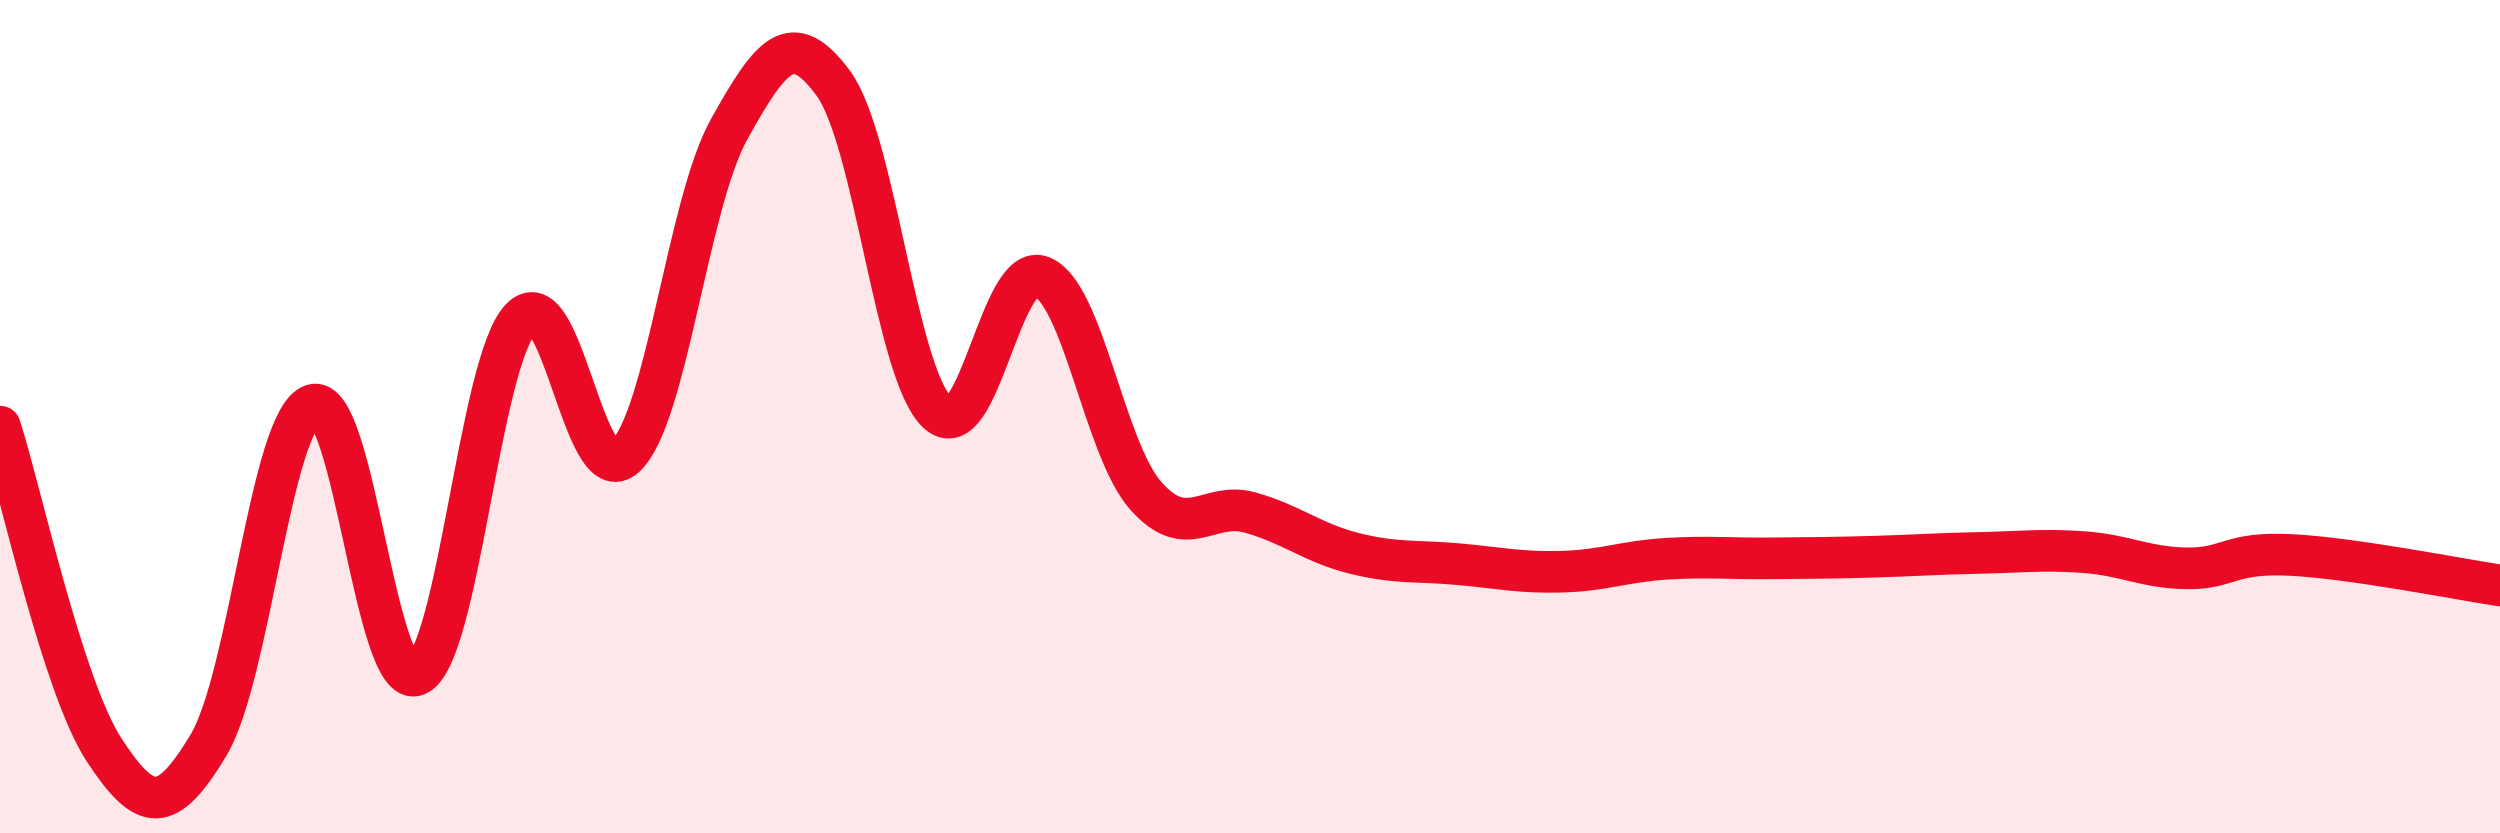
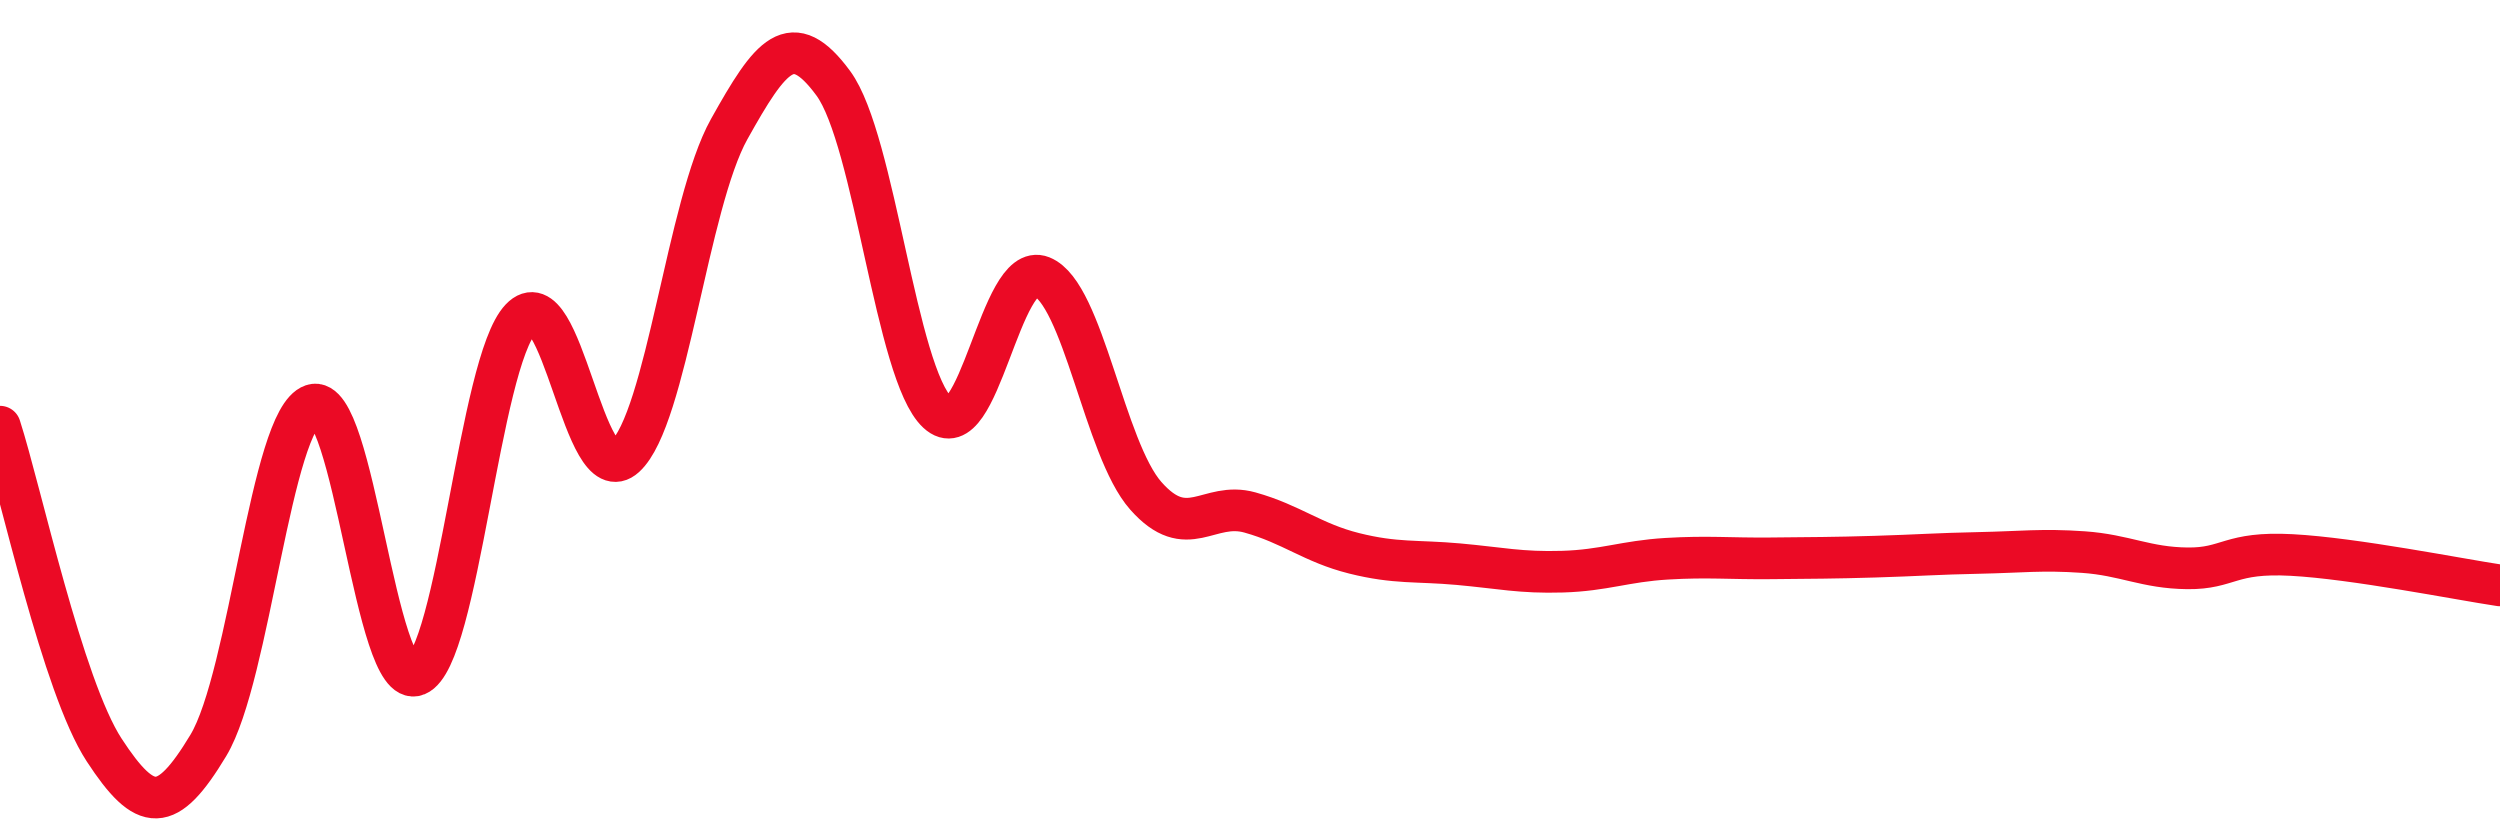
<svg xmlns="http://www.w3.org/2000/svg" width="60" height="20" viewBox="0 0 60 20">
-   <path d="M 0,10.24 C 0.5,11.79 1.5,16.47 2.5,18 C 3.5,19.53 4,19.55 5,17.89 C 6,16.23 6.5,10.06 7.5,9.72 C 8.5,9.38 9,16.61 10,16.2 C 11,15.79 11.5,8.7 12.5,7.65 C 13.5,6.6 14,11.87 15,10.96 C 16,10.05 16.5,4.89 17.5,3.1 C 18.5,1.31 19,0.64 20,2 C 21,3.36 21.5,8.97 22.5,9.9 C 23.5,10.83 24,6.24 25,6.64 C 26,7.04 26.5,10.77 27.5,11.9 C 28.5,13.03 29,12.02 30,12.3 C 31,12.58 31.5,13.03 32.5,13.28 C 33.5,13.53 34,13.45 35,13.54 C 36,13.63 36.5,13.75 37.5,13.72 C 38.5,13.69 39,13.47 40,13.41 C 41,13.35 41.5,13.41 42.5,13.4 C 43.5,13.39 44,13.39 45,13.36 C 46,13.33 46.5,13.29 47.5,13.27 C 48.5,13.25 49,13.18 50,13.25 C 51,13.32 51.5,13.63 52.5,13.64 C 53.5,13.65 53.5,13.24 55,13.32 C 56.5,13.4 59,13.9 60,14.05L60 20L0 20Z" fill="#EB0A25" opacity="0.1" stroke-linecap="round" stroke-linejoin="round" />
  <path d="M 0,10.24 C 0.5,11.79 1.5,16.47 2.5,18 C 3.5,19.53 4,19.55 5,17.89 C 6,16.23 6.5,10.06 7.5,9.72 C 8.5,9.38 9,16.61 10,16.2 C 11,15.79 11.5,8.7 12.5,7.65 C 13.5,6.6 14,11.87 15,10.96 C 16,10.05 16.5,4.89 17.5,3.1 C 18.5,1.31 19,0.64 20,2 C 21,3.36 21.5,8.97 22.5,9.9 C 23.5,10.83 24,6.24 25,6.64 C 26,7.04 26.5,10.77 27.5,11.9 C 28.5,13.03 29,12.02 30,12.3 C 31,12.58 31.5,13.03 32.5,13.28 C 33.5,13.53 34,13.45 35,13.54 C 36,13.63 36.5,13.75 37.5,13.72 C 38.5,13.69 39,13.47 40,13.41 C 41,13.35 41.5,13.41 42.5,13.4 C 43.5,13.39 44,13.39 45,13.36 C 46,13.33 46.5,13.29 47.5,13.27 C 48.5,13.25 49,13.18 50,13.25 C 51,13.32 51.5,13.63 52.5,13.64 C 53.5,13.65 53.5,13.24 55,13.32 C 56.5,13.4 59,13.9 60,14.05" stroke="#EB0A25" stroke-width="1" fill="none" stroke-linecap="round" stroke-linejoin="round" />
</svg>